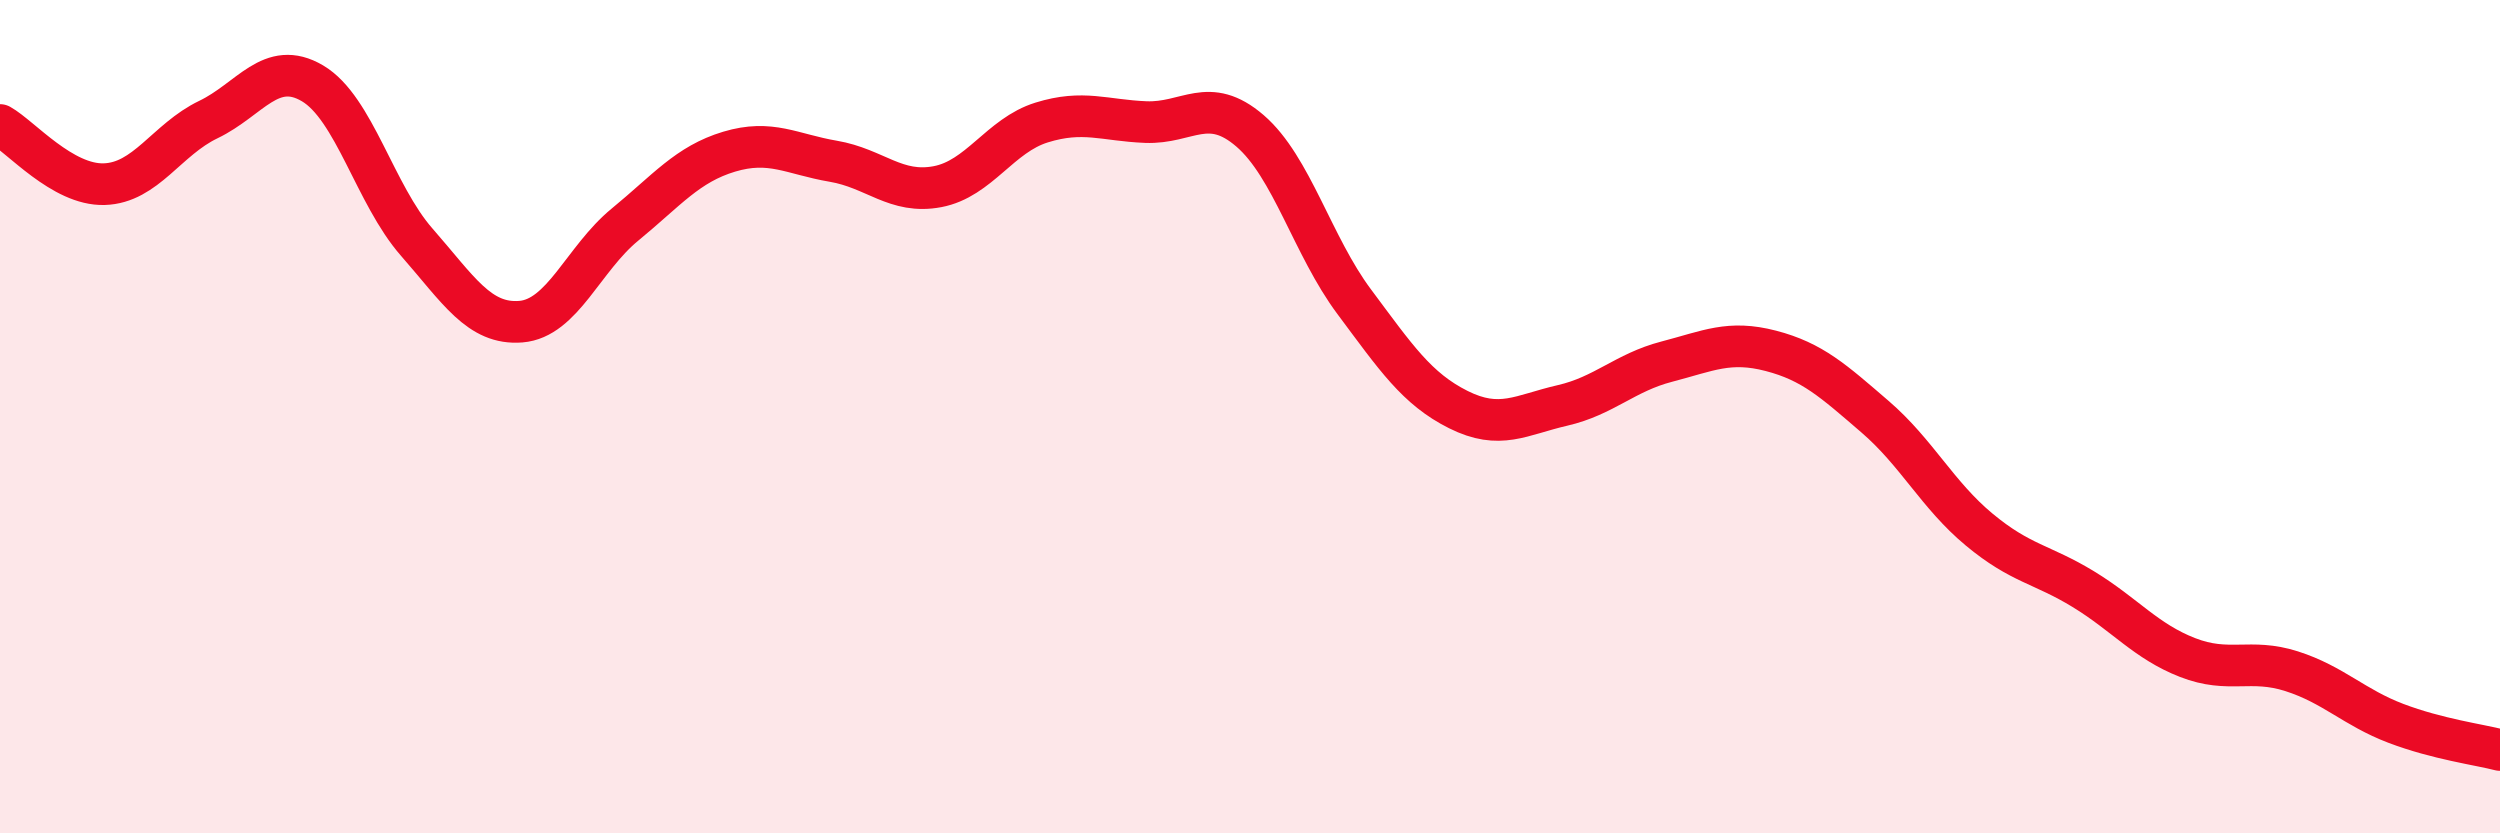
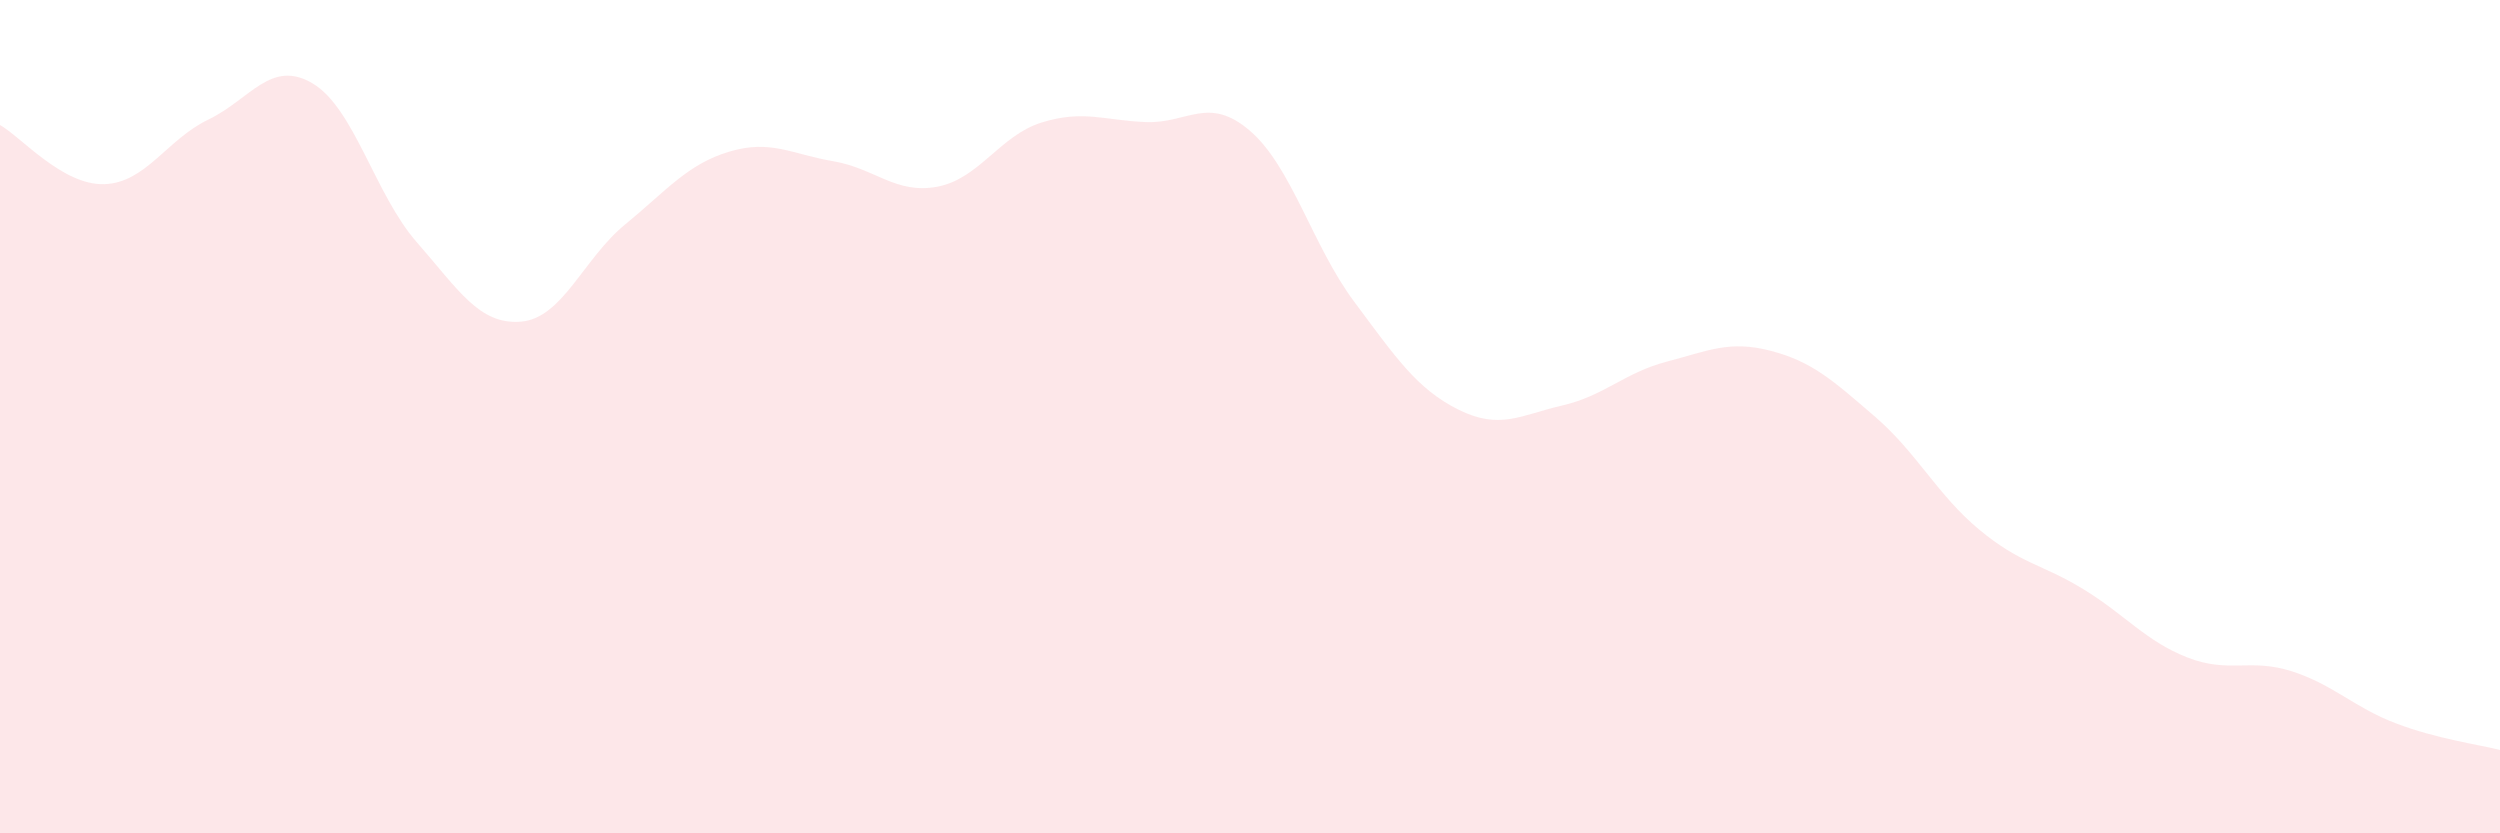
<svg xmlns="http://www.w3.org/2000/svg" width="60" height="20" viewBox="0 0 60 20">
  <path d="M 0,3 C 0.5,3.28 1.5,4.45 2.5,4.42 C 3.5,4.39 4,3.35 5,2.87 C 6,2.39 6.5,1.41 7.5,2 C 8.5,2.59 9,4.67 10,5.81 C 11,6.95 11.5,7.8 12.5,7.72 C 13.5,7.64 14,6.21 15,5.39 C 16,4.57 16.5,3.94 17.5,3.64 C 18.5,3.34 19,3.7 20,3.87 C 21,4.04 21.5,4.67 22.5,4.48 C 23.5,4.29 24,3.25 25,2.94 C 26,2.63 26.5,2.89 27.5,2.93 C 28.5,2.97 29,2.28 30,3.14 C 31,4 31.5,5.9 32.5,7.24 C 33.5,8.58 34,9.33 35,9.83 C 36,10.33 36.5,9.96 37.5,9.73 C 38.5,9.5 39,8.94 40,8.68 C 41,8.42 41.5,8.16 42.5,8.42 C 43.5,8.68 44,9.14 45,10 C 46,10.86 46.5,11.88 47.5,12.71 C 48.5,13.54 49,13.53 50,14.14 C 51,14.75 51.5,15.39 52.5,15.78 C 53.5,16.17 54,15.79 55,16.11 C 56,16.43 56.5,16.98 57.5,17.36 C 58.5,17.74 59.5,17.87 60,18L60 20L0 20Z" fill="#EB0A25" opacity="0.1" stroke-linecap="round" stroke-linejoin="round" />
-   <path d="M 0,3 C 0.5,3.28 1.5,4.45 2.5,4.42 C 3.5,4.39 4,3.35 5,2.87 C 6,2.39 6.5,1.41 7.5,2 C 8.5,2.59 9,4.67 10,5.81 C 11,6.95 11.5,7.8 12.5,7.72 C 13.5,7.64 14,6.21 15,5.39 C 16,4.57 16.5,3.94 17.5,3.64 C 18.5,3.34 19,3.7 20,3.87 C 21,4.04 21.5,4.67 22.5,4.48 C 23.5,4.29 24,3.25 25,2.94 C 26,2.63 26.5,2.89 27.5,2.93 C 28.5,2.97 29,2.28 30,3.14 C 31,4 31.5,5.9 32.5,7.24 C 33.5,8.58 34,9.33 35,9.83 C 36,10.33 36.5,9.96 37.5,9.73 C 38.5,9.5 39,8.94 40,8.68 C 41,8.42 41.5,8.16 42.5,8.42 C 43.5,8.68 44,9.14 45,10 C 46,10.86 46.5,11.88 47.5,12.71 C 48.5,13.54 49,13.53 50,14.14 C 51,14.75 51.5,15.39 52.5,15.78 C 53.5,16.17 54,15.79 55,16.11 C 56,16.43 56.5,16.98 57.5,17.36 C 58.5,17.74 59.5,17.87 60,18" stroke="#EB0A25" stroke-width="1" fill="none" stroke-linecap="round" stroke-linejoin="round" />
</svg>